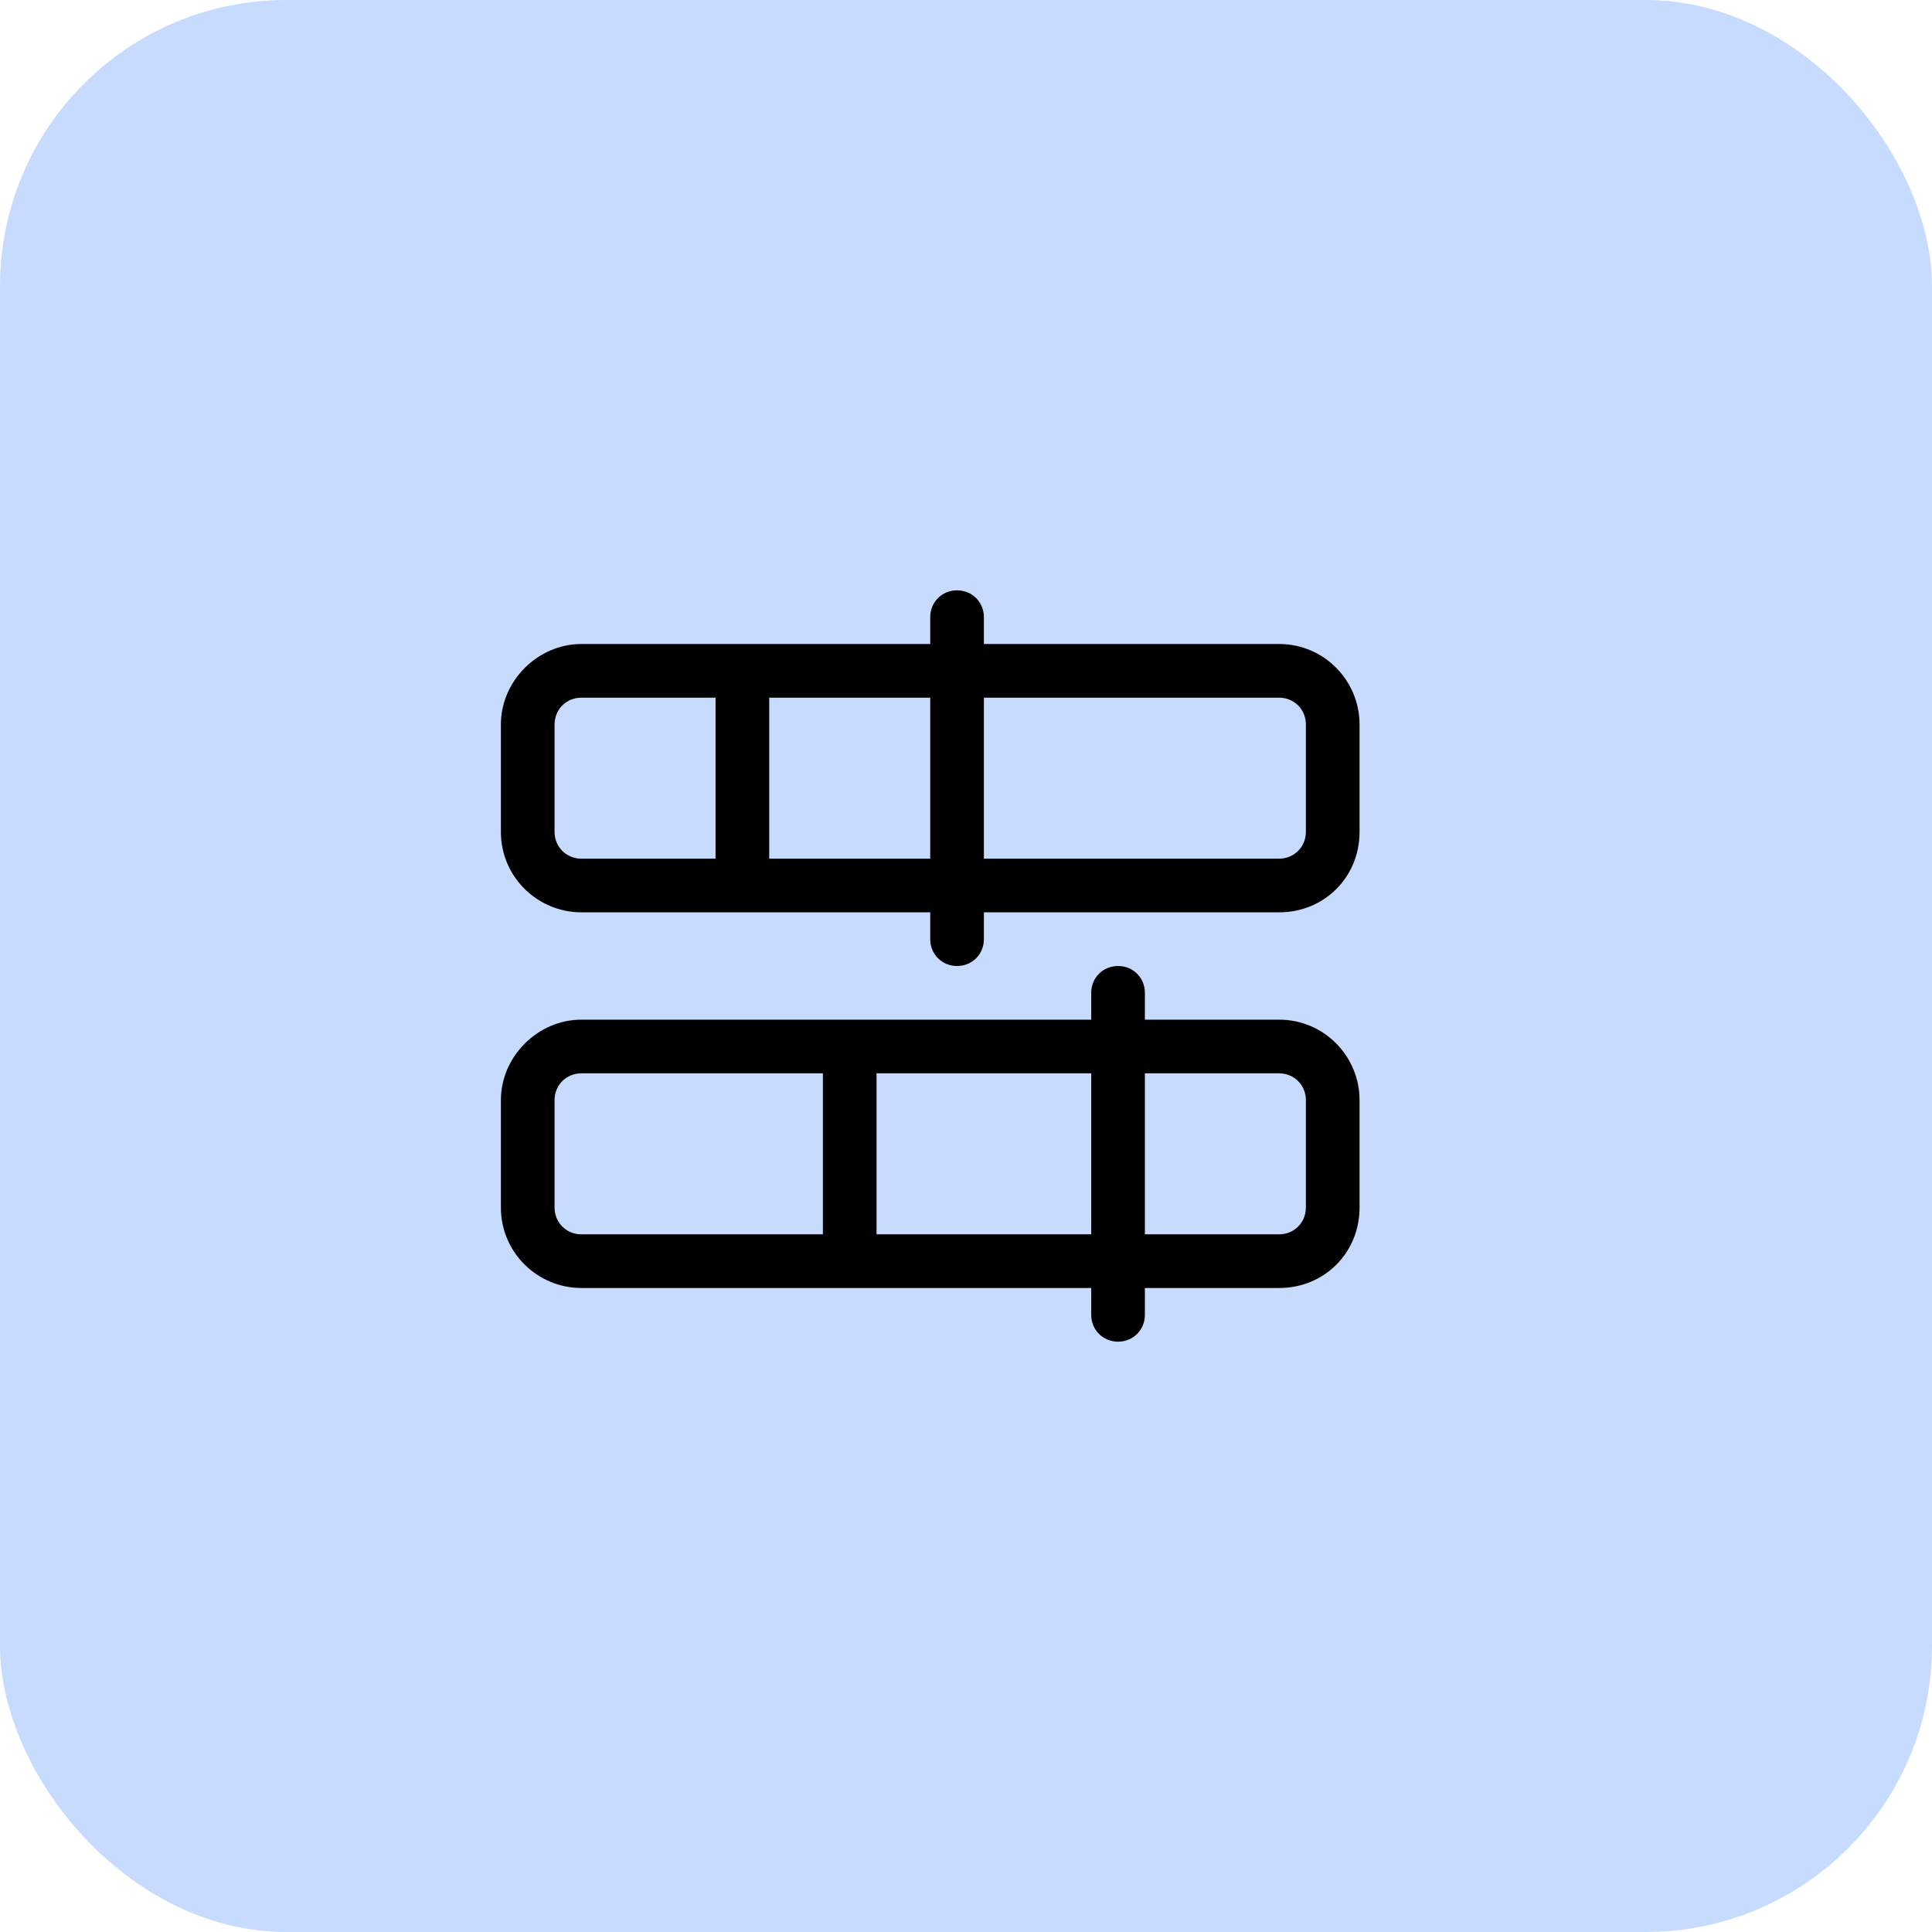
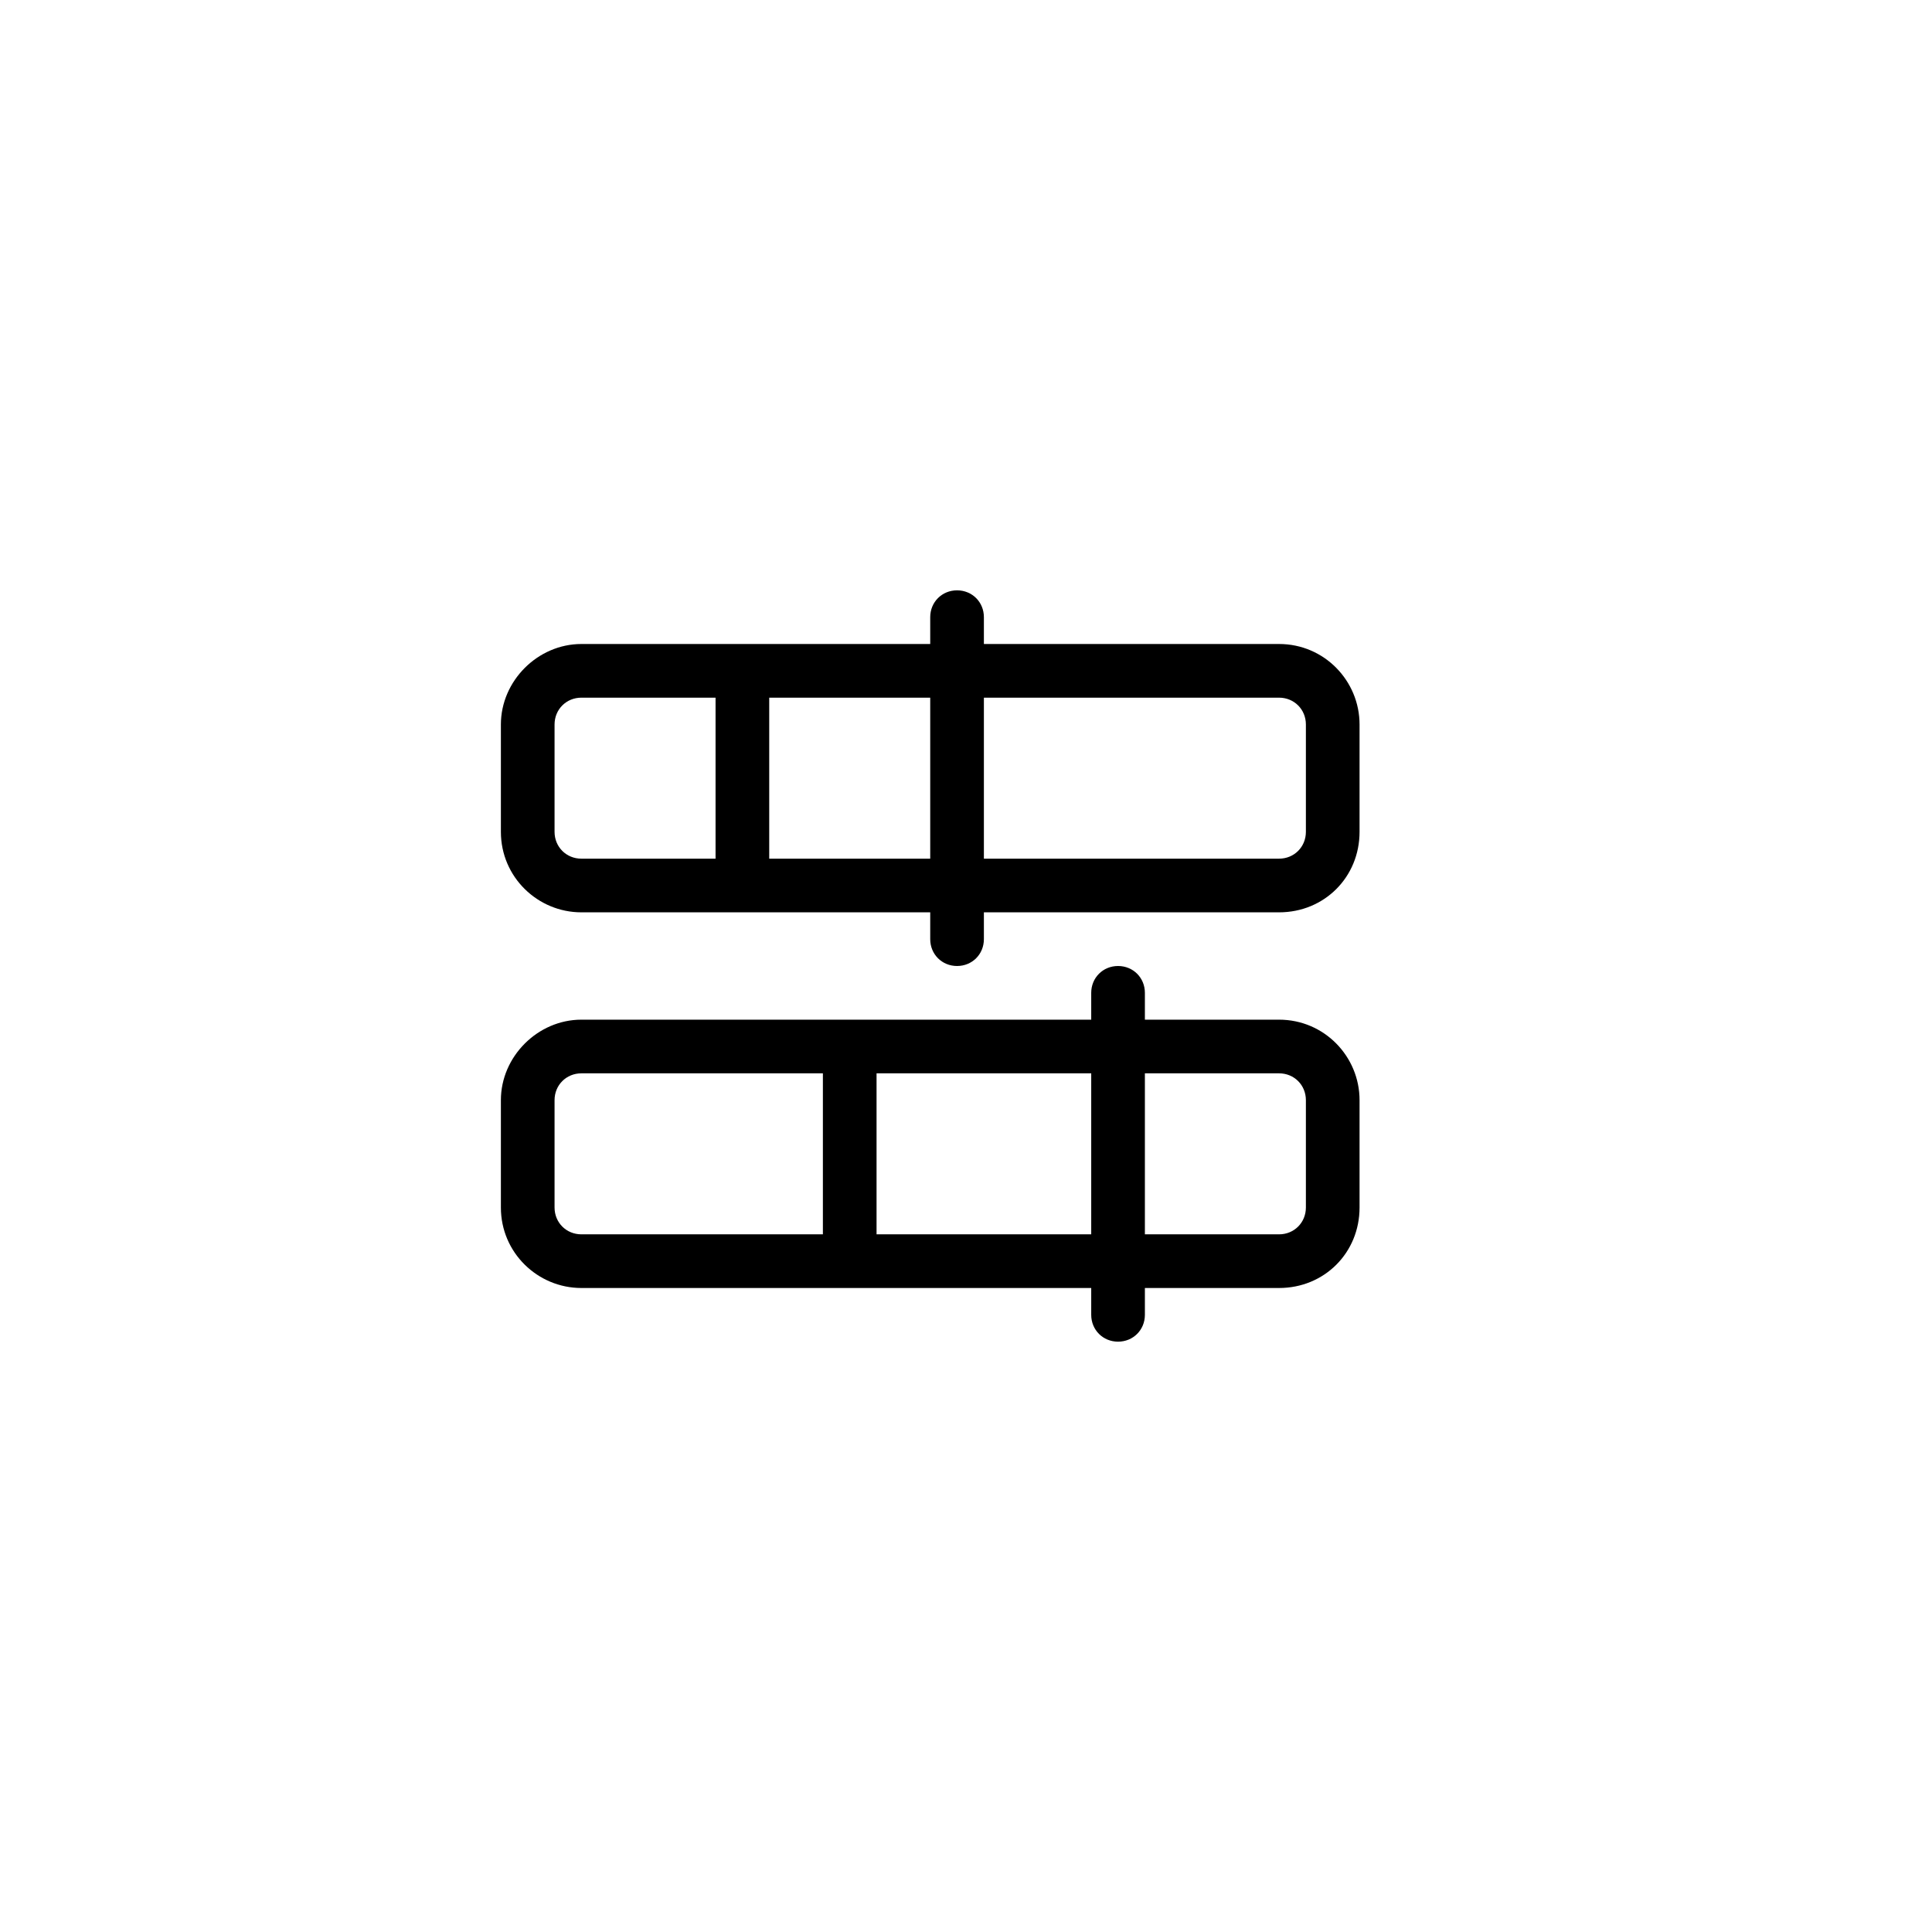
<svg xmlns="http://www.w3.org/2000/svg" width="54" height="54" viewBox="0 0 54 54" fill="none">
-   <rect width="54" height="54" rx="8" fill="#C7DBFF" />
  <path d="M26.75 16.5C27.172 16.5 27.5 16.828 27.5 17.25V18H35.75C37.016 18 38 19.031 38 20.25V23.25C38 24.516 37.016 25.5 35.75 25.5H27.5V26.25C27.5 26.672 27.172 27 26.75 27C26.328 27 26 26.672 26 26.25V25.5H16.25C15.031 25.5 14 24.516 14 23.25V20.25C14 19.031 15.031 18 16.25 18H26V17.25C26 16.828 26.328 16.5 26.75 16.5ZM21.5 19.5V24H26V19.5H21.5ZM27.5 19.5V24H35.75C36.172 24 36.5 23.672 36.5 23.25V20.25C36.5 19.828 36.172 19.5 35.75 19.5H27.5ZM20 19.5H16.25C15.828 19.5 15.5 19.828 15.5 20.25V23.25C15.5 23.672 15.828 24 16.25 24H20V19.5ZM31.25 27C31.672 27 32 27.328 32 27.75V28.5H35.75C37.016 28.5 38 29.531 38 30.75V33.75C38 35.016 37.016 36 35.75 36H32V36.75C32 37.172 31.672 37.5 31.25 37.5C30.828 37.5 30.5 37.172 30.5 36.75V36H16.25C15.031 36 14 35.016 14 33.75V30.75C14 29.531 15.031 28.5 16.25 28.5H30.5V27.75C30.5 27.328 30.828 27 31.25 27ZM24.5 34.5H30.5V30H24.5V34.5ZM32 30V34.5H35.75C36.172 34.5 36.5 34.172 36.5 33.75V30.75C36.5 30.328 36.172 30 35.75 30H32ZM23 30H16.25C15.828 30 15.5 30.328 15.5 30.75V33.75C15.5 34.172 15.828 34.5 16.25 34.5H23V30Z" fill="black" />
</svg>